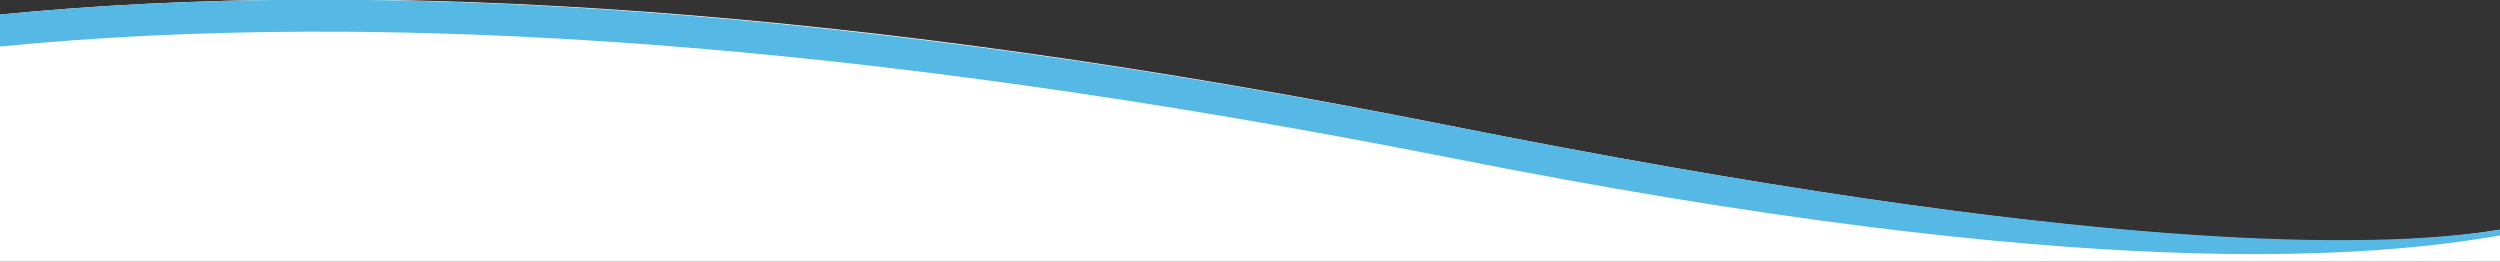
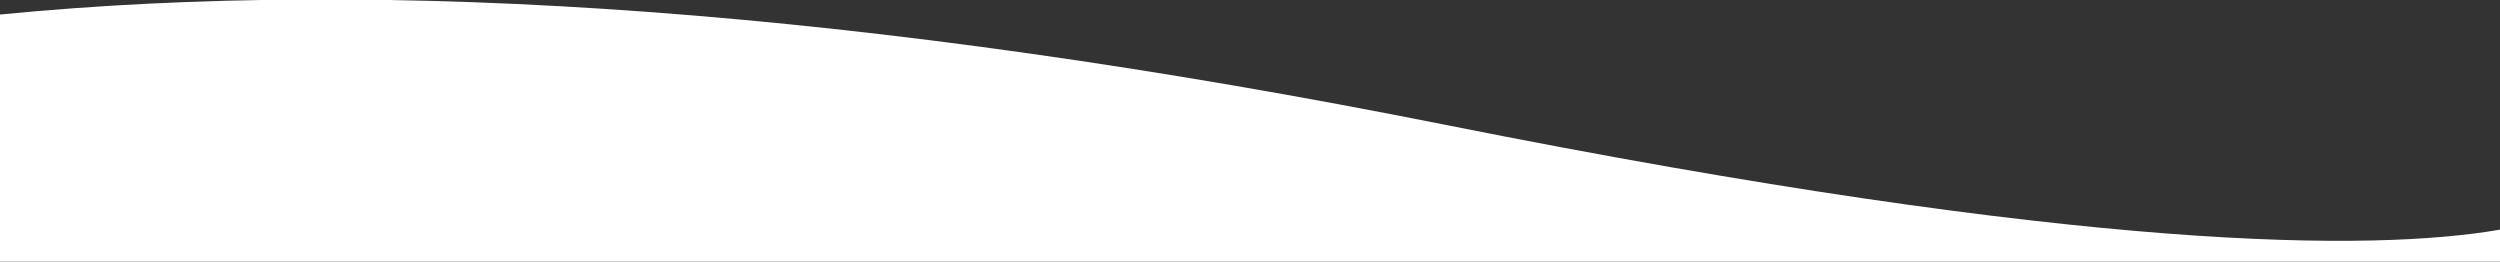
<svg xmlns="http://www.w3.org/2000/svg" version="1.1" id="Layer_1" x="0px" y="0px" viewBox="0 0 172 18" style="enable-background:new 0 0 172 18;" xml:space="preserve">
  <rect x="0" y="0" width="172" height="18" fill="#333333" stroke="none" />
  <style type="text/css">
	.st0{fill:#FFFFFF;}
	.st1{fill:#55B8E5;}
</style>
  <g>
    <path class="st0" d="M172,15.8V18H0V1c26.5-2.6,59.4-0.4,99.5,7.6C143.6,17.4,163.3,17.3,172,15.8z" />
-     <path class="st1" d="M99.5,8.6c44.1,8.8,63.8,8.6,72.5,7.2v0.4c-8.7,1.5-28.3,3.4-72.5-5.4C59.4,2.9,26.5,0.6,0,3.2V1   C26.5-1.6,59.4,0.7,99.5,8.6z" />
  </g>
</svg>